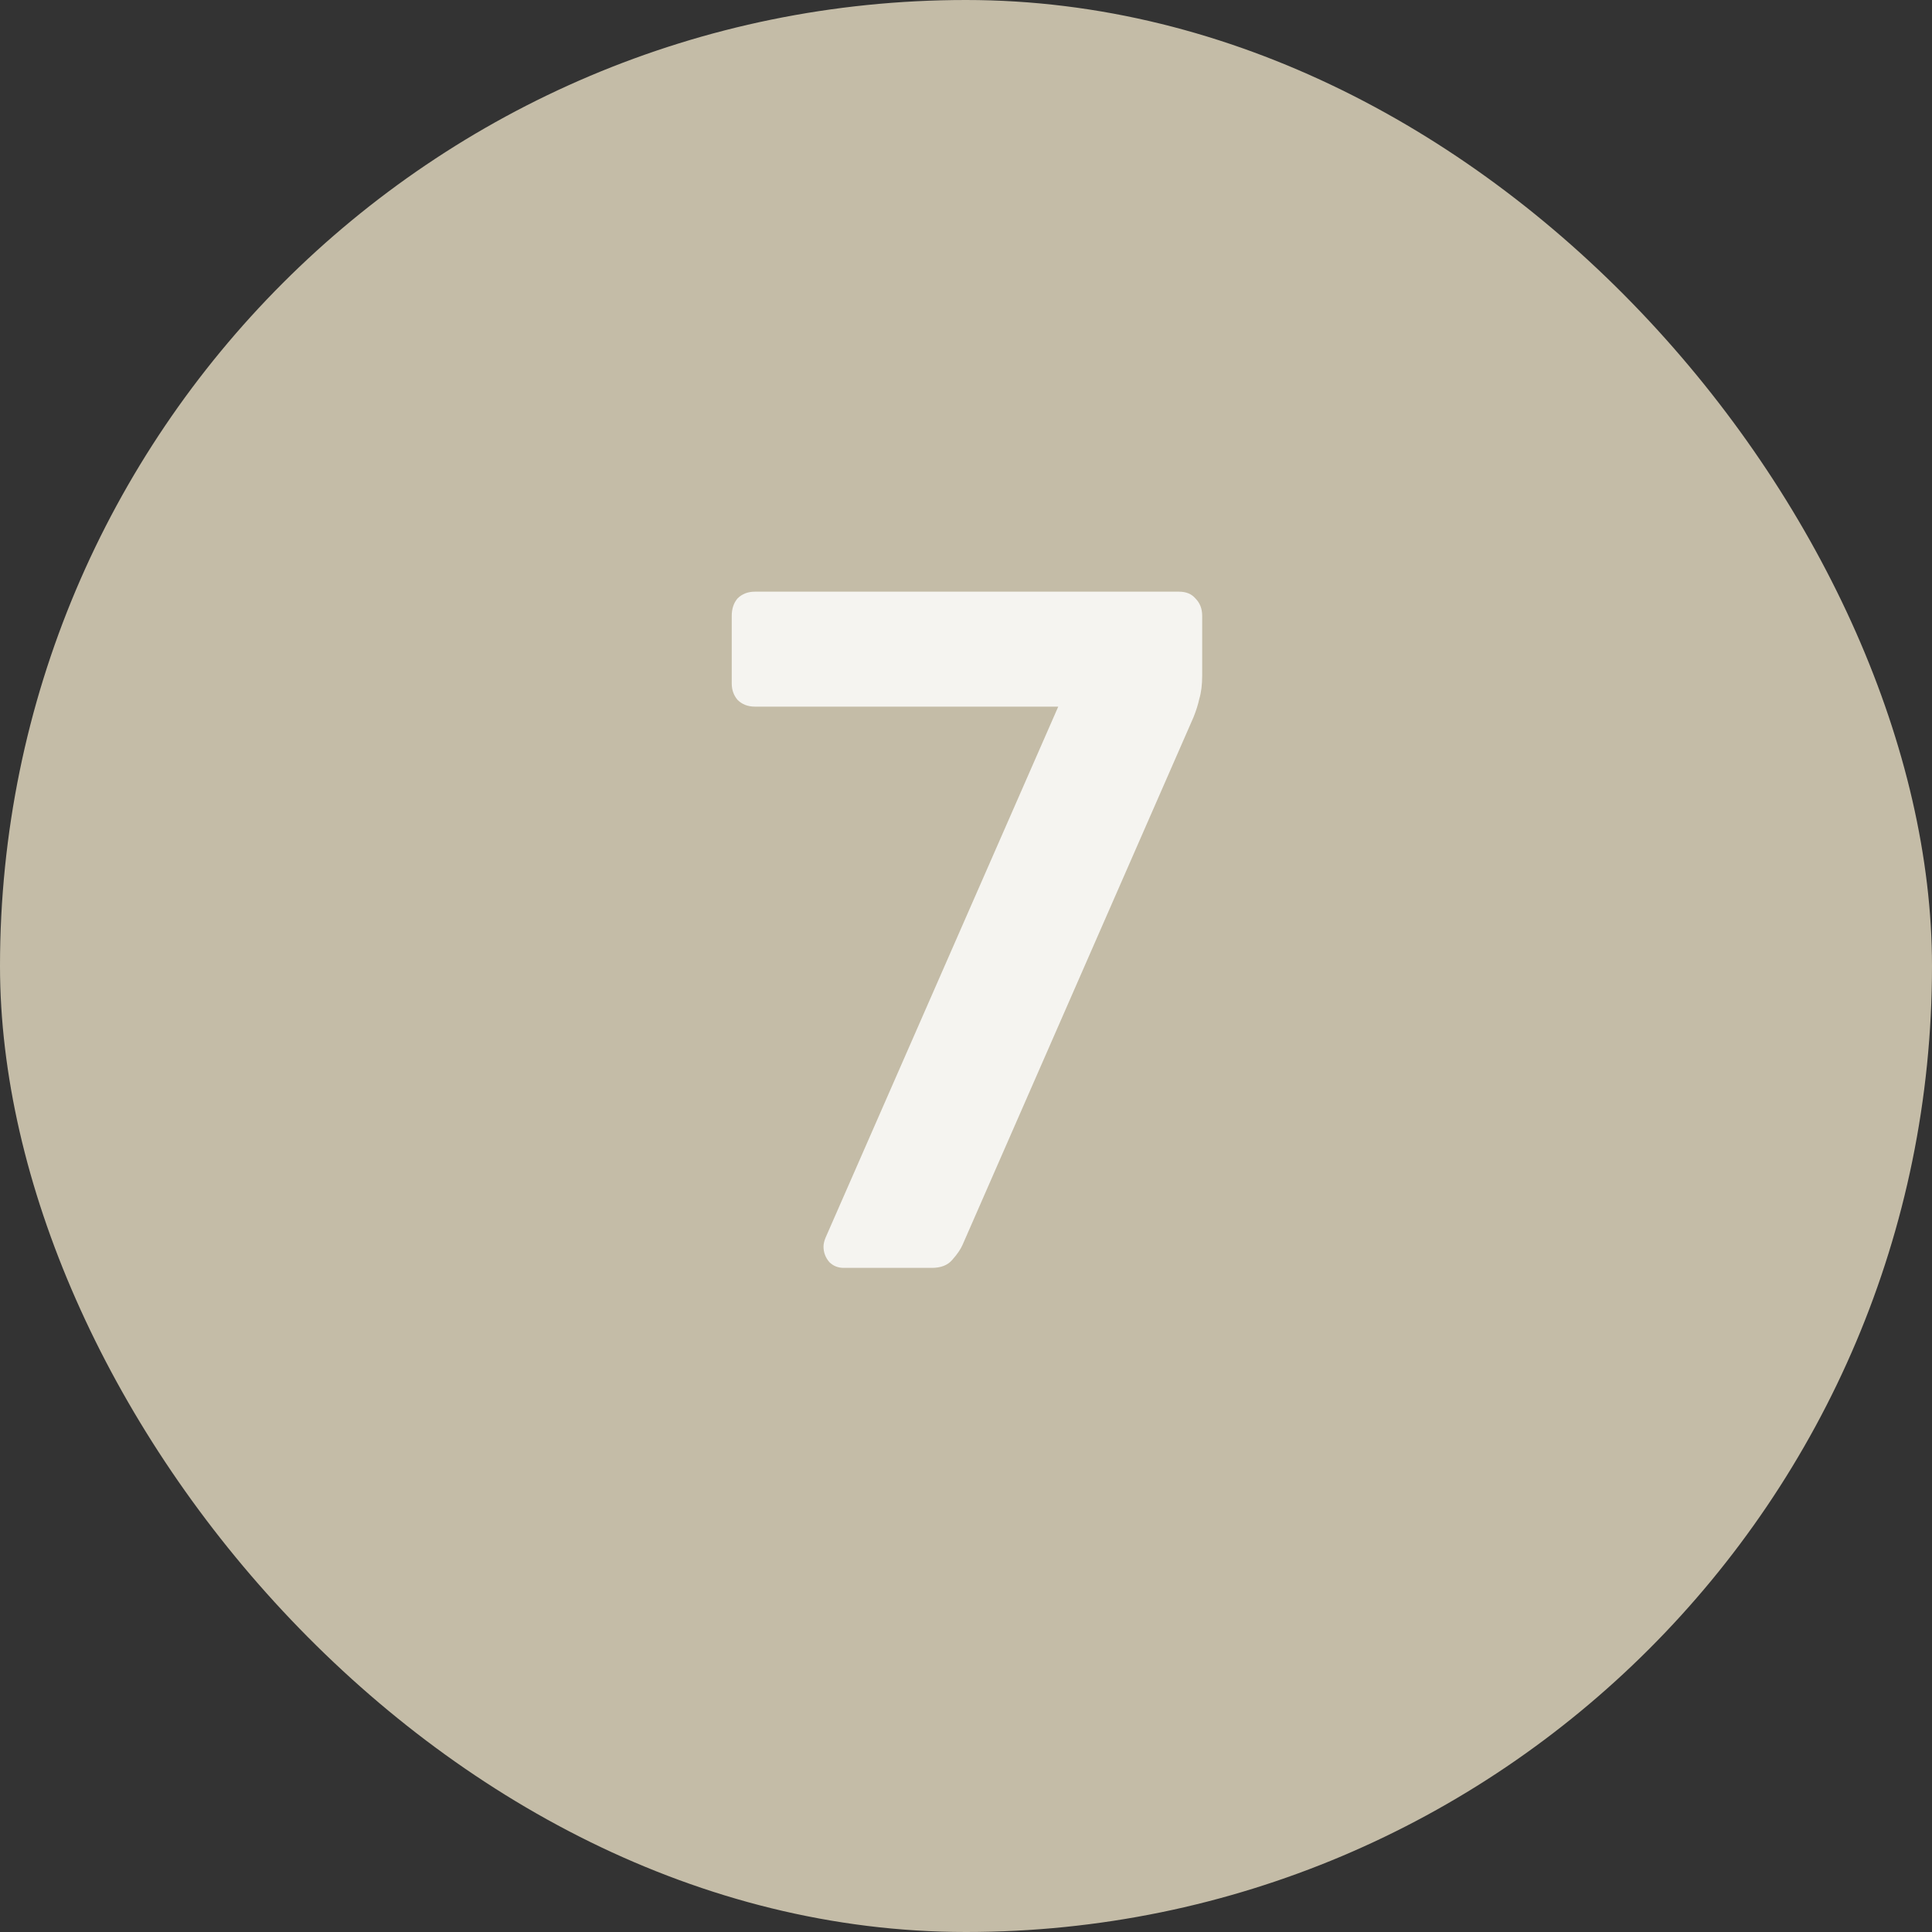
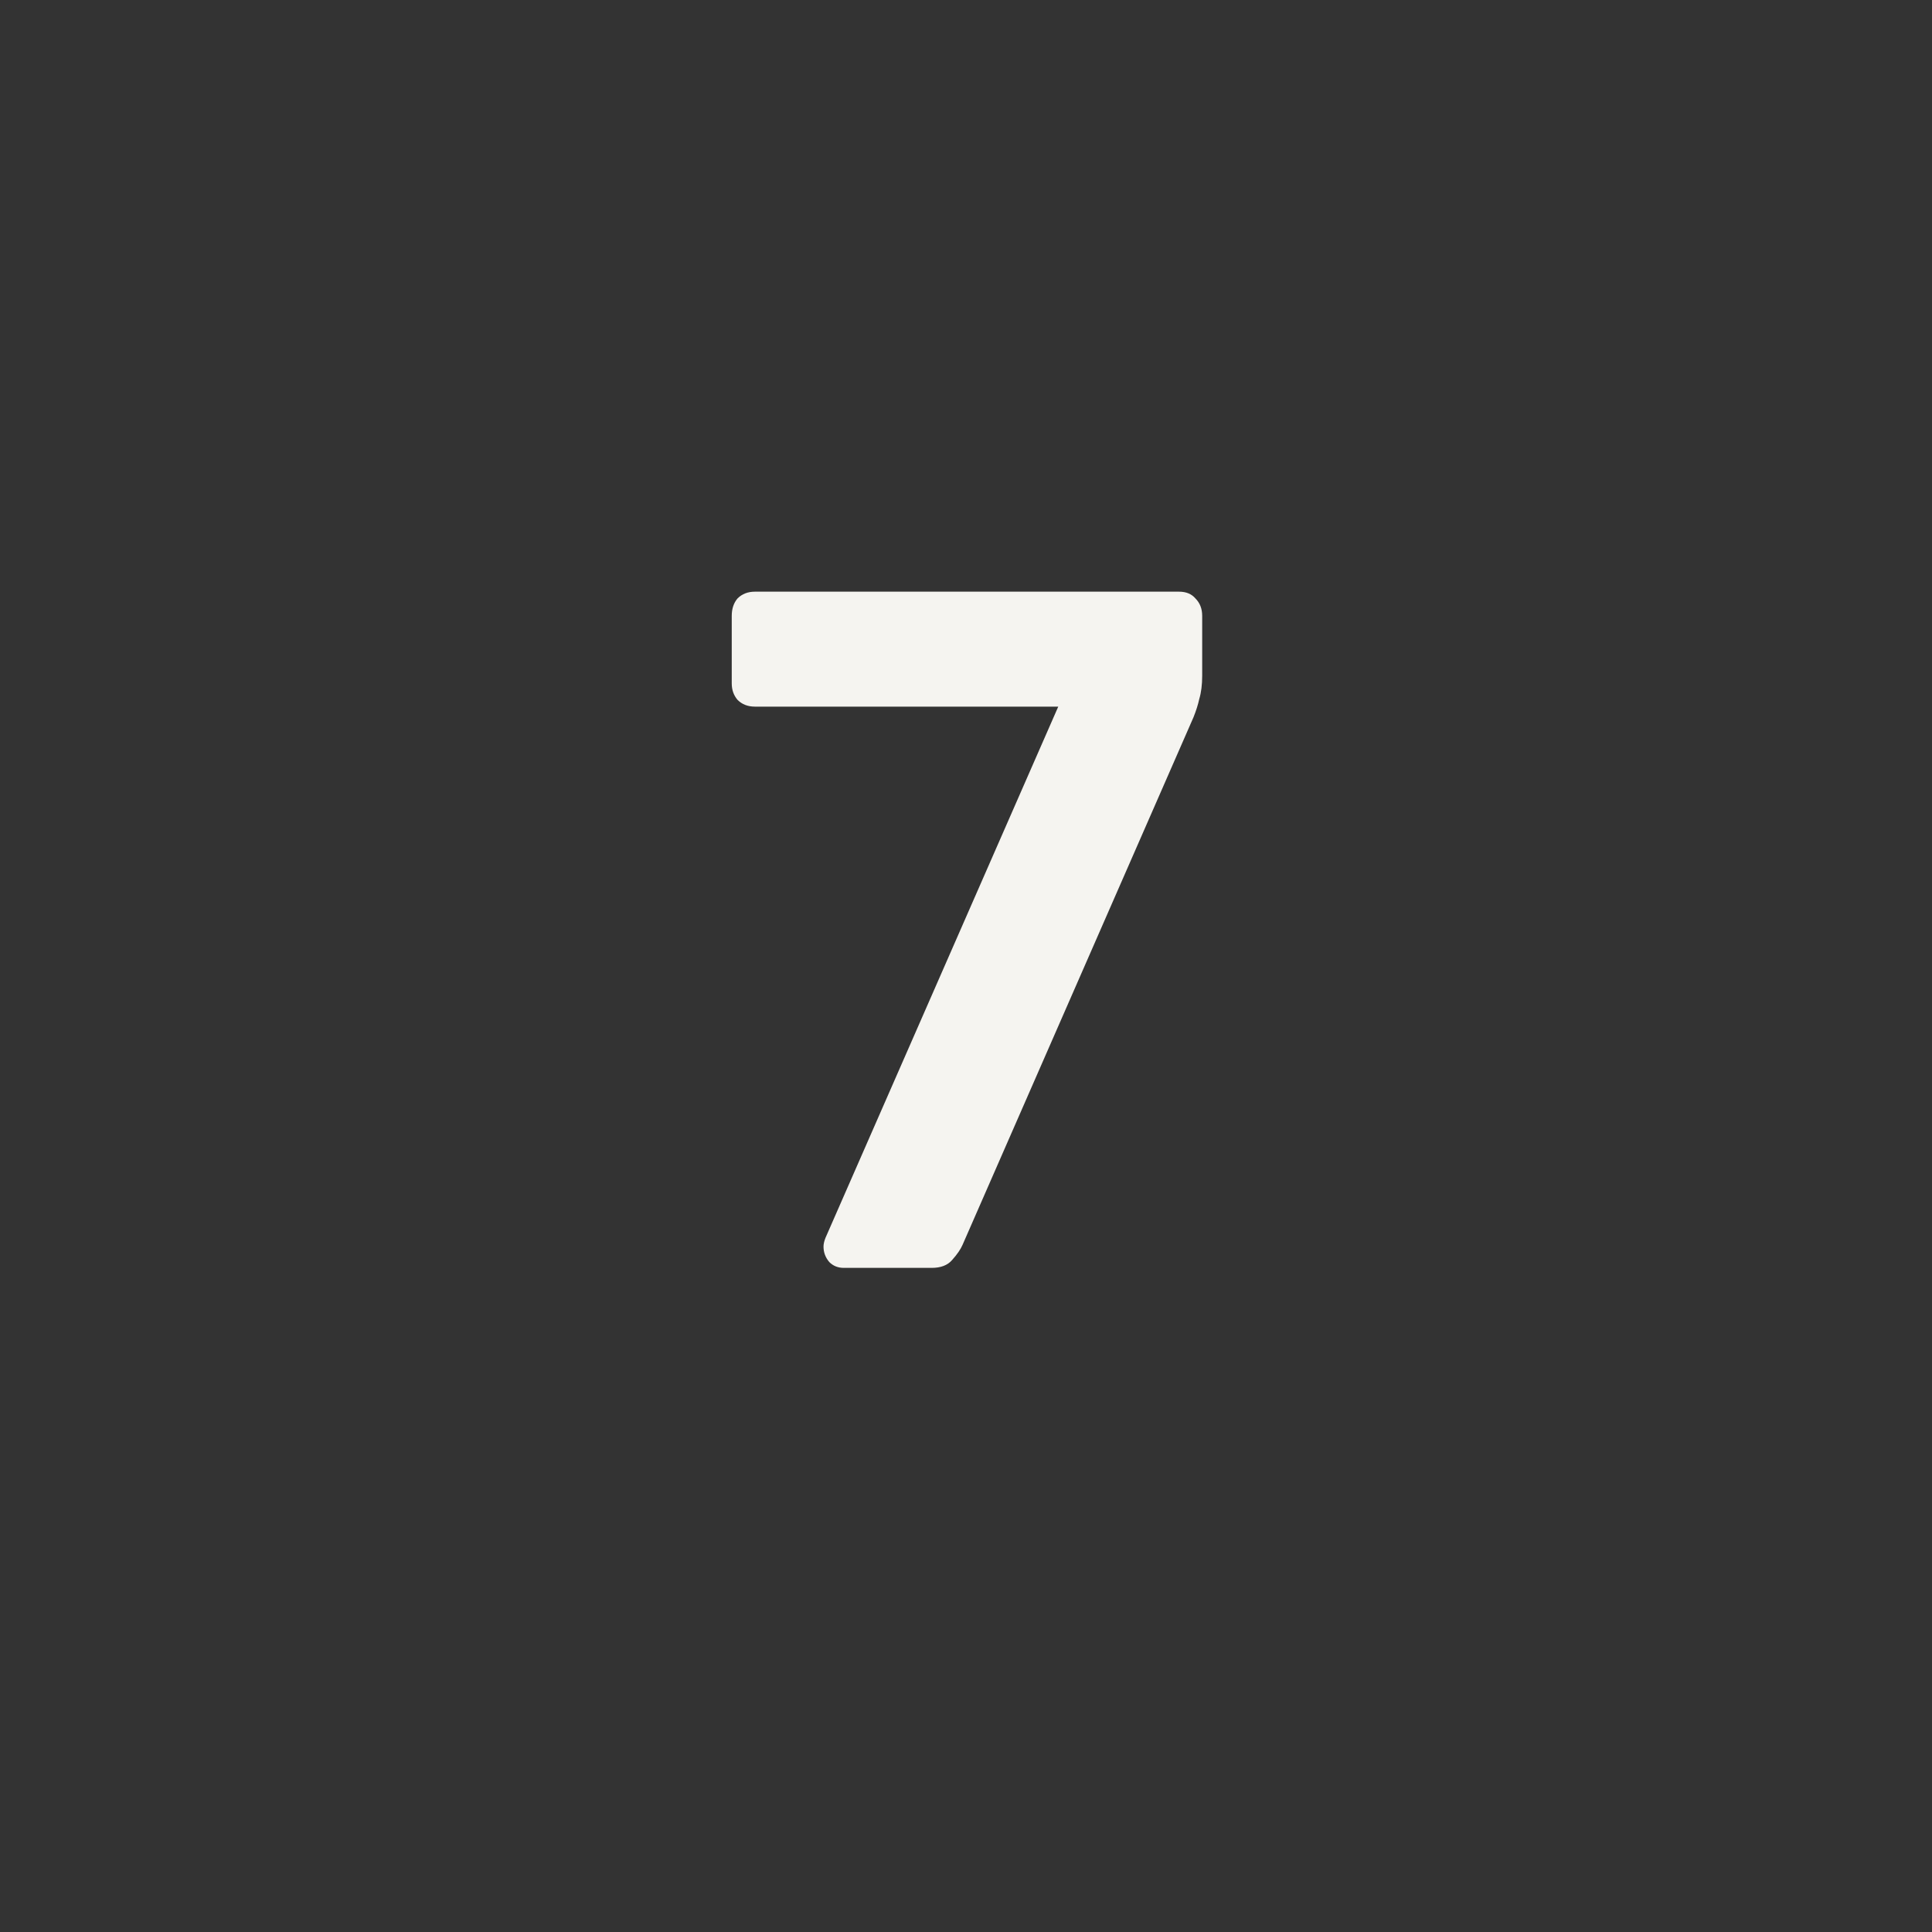
<svg xmlns="http://www.w3.org/2000/svg" width="32" height="32" viewBox="0 0 32 32" fill="none">
  <rect x="0" y="0" width="32" height="32" fill="#333333" stroke="none" />
-   <rect width="32" height="32" rx="16" fill="#C4BCA7" />
  <path d="M13.976 21C13.88 21 13.8 20.968 13.736 20.904C13.672 20.829 13.64 20.744 13.64 20.648C13.64 20.605 13.651 20.557 13.672 20.504L17.528 11.704H12.504C12.387 11.704 12.291 11.667 12.216 11.592C12.152 11.517 12.12 11.427 12.12 11.32V10.2C12.12 10.083 12.152 9.987 12.216 9.912C12.291 9.837 12.387 9.8 12.504 9.8H19.528C19.646 9.8 19.736 9.837 19.8 9.912C19.875 9.987 19.912 10.083 19.912 10.2V11.192C19.912 11.341 19.896 11.469 19.864 11.576C19.843 11.672 19.811 11.773 19.768 11.88L15.944 20.616C15.912 20.691 15.854 20.776 15.768 20.872C15.694 20.957 15.582 21 15.432 21H13.976Z" fill="#F5F4F0" />
</svg>